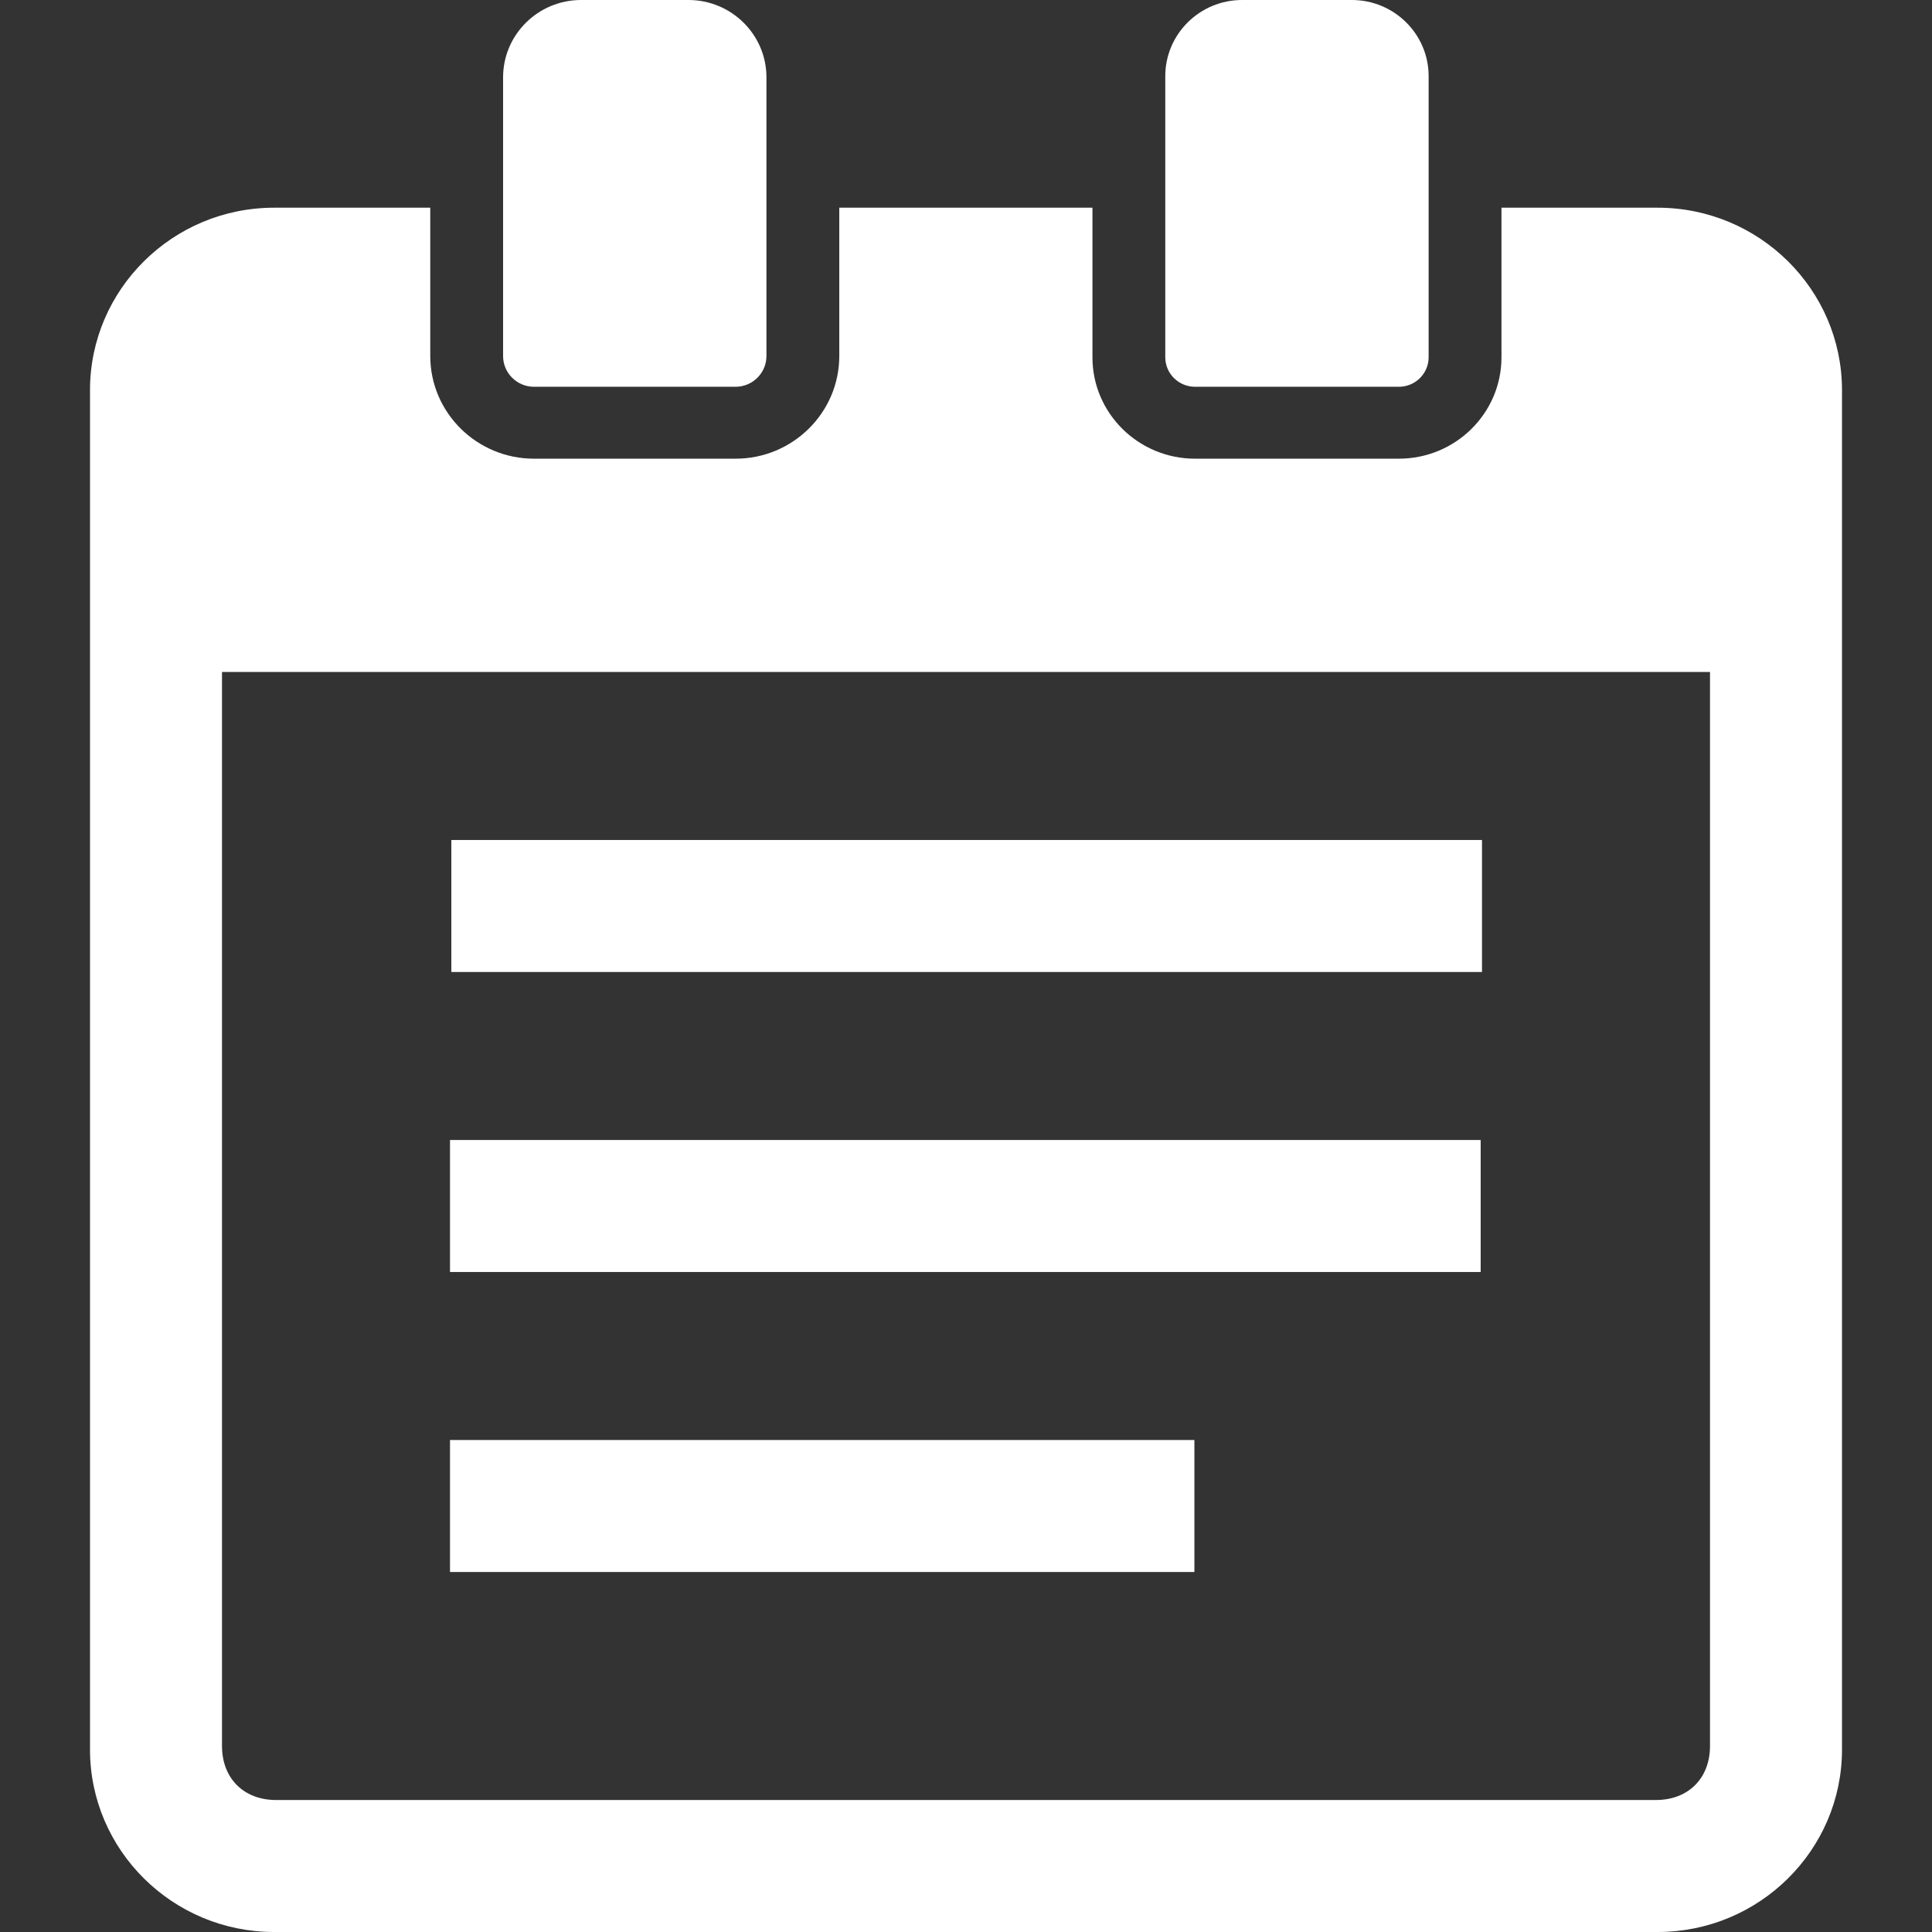
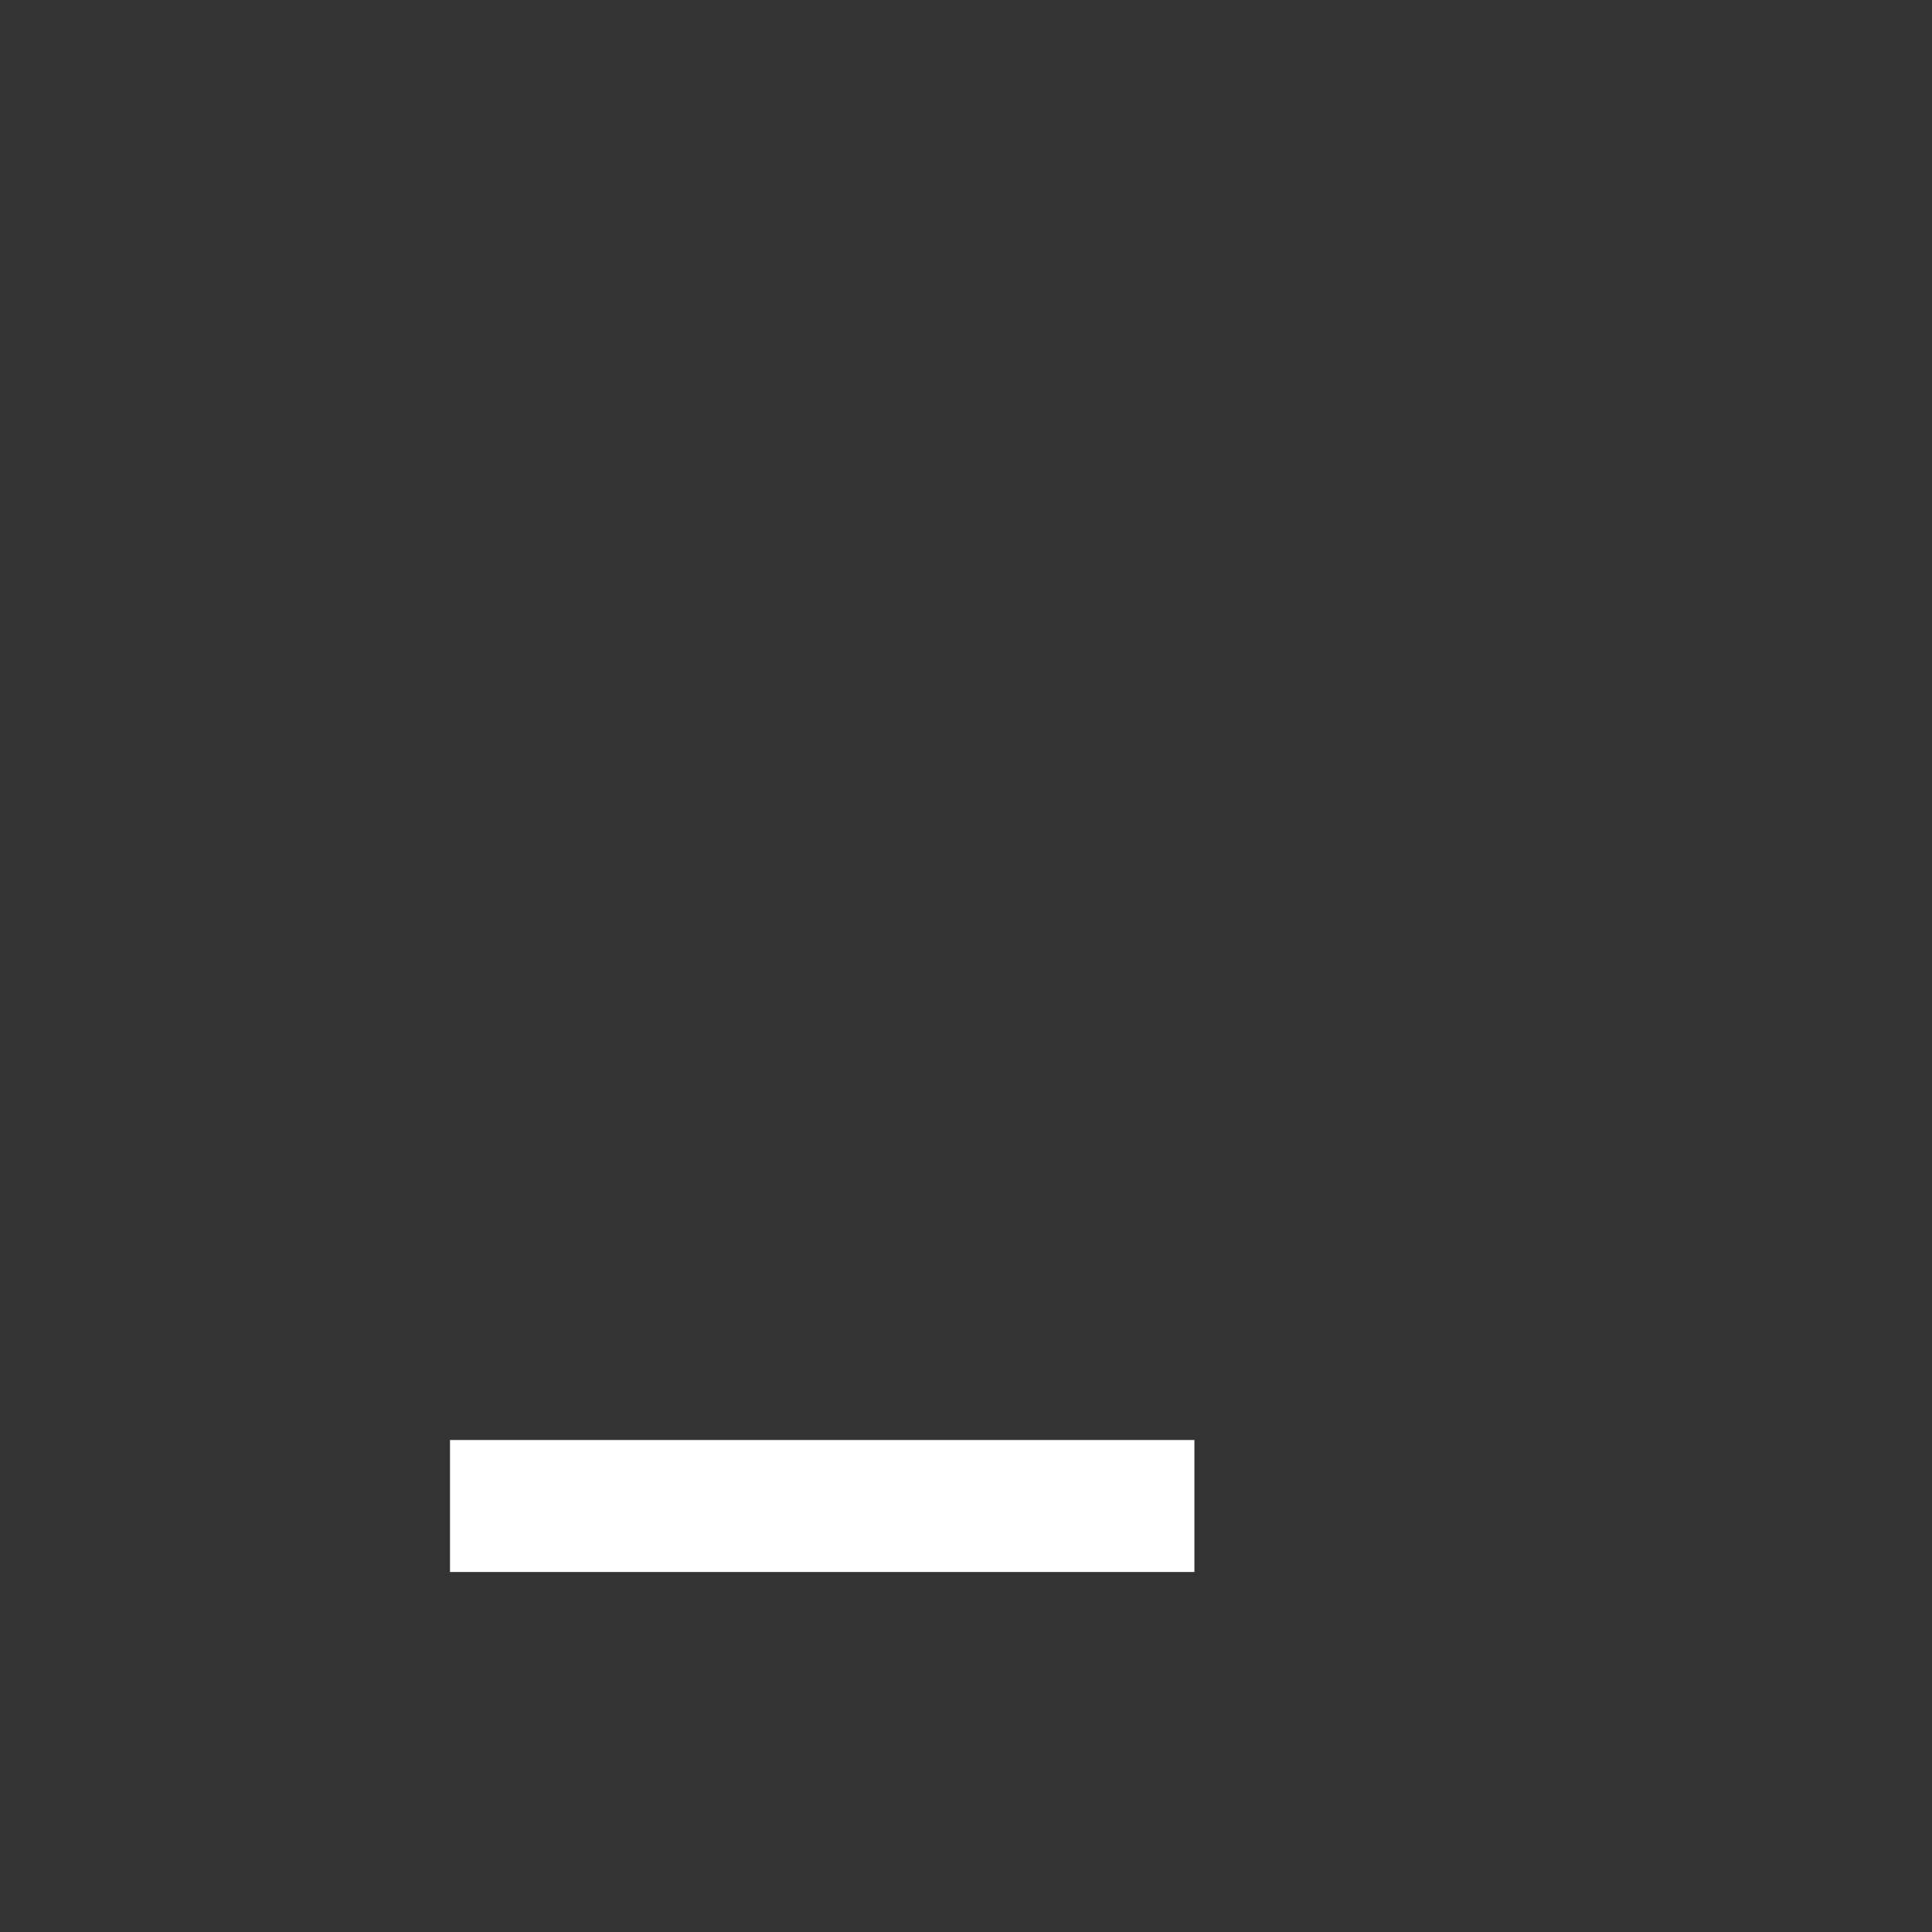
<svg xmlns="http://www.w3.org/2000/svg" version="1.1" id="_x32_" x="0px" y="0px" viewBox="0 0 512 512" style="width: 64px; height: 64px; opacity: 1;" xml:space="preserve">
  <rect x="0" y="0" width="512" height="512" fill="#333333" stroke="none" />
  <style type="text/css">
	.st0{fill:#4B4B4B;}
</style>
  <g>
-     <rect x="119.61" y="222.609" class="st0" width="273.135" height="34.98" style="fill: rgb(255, 255, 255);" />
-     <rect x="119.255" y="302.112" class="st0" width="273.137" height="34.98" style="fill: rgb(255, 255, 255);" />
    <rect x="119.255" y="381.616" class="st0" width="197.271" height="34.98" style="fill: rgb(255, 255, 255);" />
-     <path class="st0" d="M439.279,55.043h-41.376v39.67c0,14.8-12.195,26.842-27.184,26.842h-54.026   c-14.988,0-27.182-12.042-27.182-26.842v-39.67h-67.094v39.299c0,15.006-12.329,27.213-27.485,27.213h-53.424   c-15.155,0-27.484-12.207-27.484-27.213V55.043H72.647c-26.906,0-48.796,21.691-48.796,48.354v360.247   c0,26.664,21.89,48.356,48.796,48.356h366.631c26.947,0,48.87-21.692,48.87-48.356V103.397   C488.149,76.734,466.225,55.043,439.279,55.043z M453.168,462.708c0,8.56-5.751,14.311-14.311,14.311H73.143   c-8.56,0-14.311-5.751-14.311-14.311V178.086h394.337V462.708z" style="fill: rgb(255, 255, 255);" />
-     <path class="st0" d="M141.524,102.5h53.393c4.52,0,8.198-3.651,8.198-8.138V20.489C203.115,9.191,193.845,0,182.45,0h-28.459   c-11.396,0-20.668,9.191-20.668,20.489v73.872C133.323,98.849,137.001,102.5,141.524,102.5z" style="fill: rgb(255, 255, 255);" />
-     <path class="st0" d="M316.693,102.5h54.026c4.348,0,7.884-3.509,7.884-7.824V20.175C378.603,9.051,369.475,0,358.252,0H329.16   c-11.221,0-20.35,9.051-20.35,20.175v74.501C308.811,98.991,312.347,102.5,316.693,102.5z" style="fill: rgb(255, 255, 255);" />
  </g>
</svg>